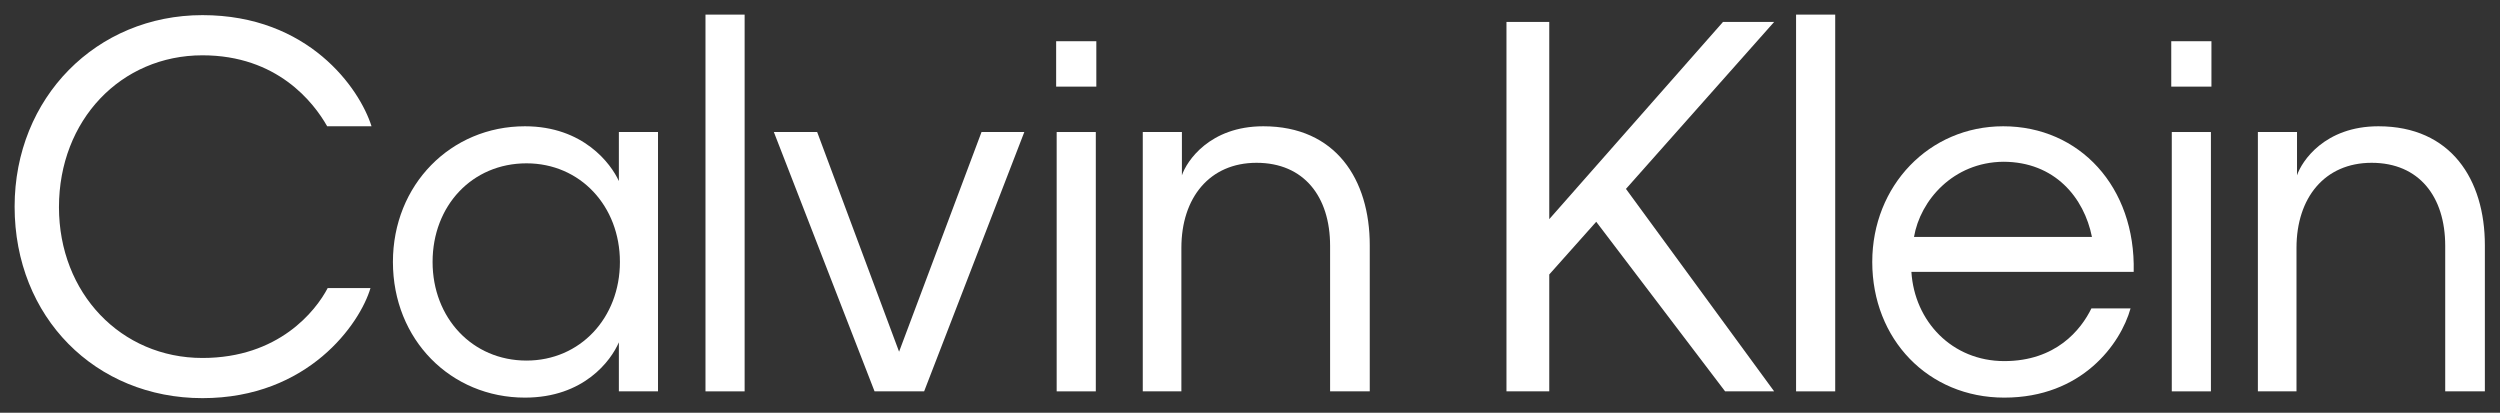
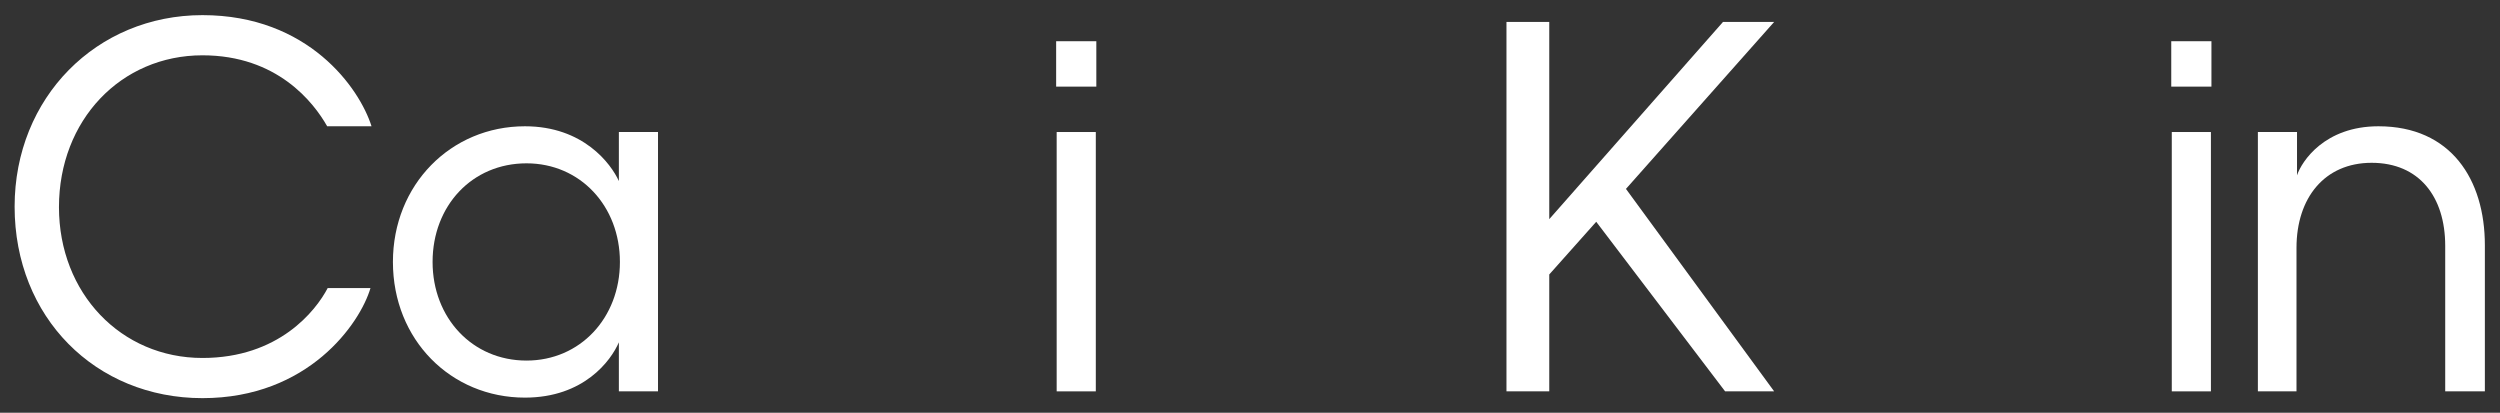
<svg xmlns="http://www.w3.org/2000/svg" version="1.1" id="Finals" x="0px" y="0px" viewBox="0 0 479.1 79.1" style="enable-background:new 0 0 479.1 79.1;" xml:space="preserve">
  <rect x="0" y="0" width="479.1" height="79.1" fill="#333333" stroke="none" />
  <style type="text/css">
	.st0{fill:#FFFFFF;}
</style>
  <g>
    <path class="st0" d="M210.1,16.6h-7.7V7.9h7.7V16.6z M210,75h-7.5V25.3h7.5V75z" />
-     <path class="st0" d="M226.5,75H219V25.3h7.5v8.3c0.9-2.7,5.3-9.4,15.6-9.4c13.9,0,20.4,10.2,20.4,22.8V75h-7.6V47.1   c0-9.4-5-15.9-14.1-15.9c-9,0-14.4,6.7-14.4,16.3V75z" />
    <path class="st0" d="M305.9,42.5l-9,10.1V75h-8.2V4.2h8.2V42l33.3-37.8h9.8l-28.4,32L340,75h-9.4L305.9,42.5z" />
-     <path class="st0" d="M351.7,75h-7.5V2.8h7.5V75z" />
-     <path class="st0" d="M384.1,76.2c-14.6,0-25.3-11.2-25.3-26c0-14.6,10.9-26,25.1-26c14.6,0,25.4,11.6,25,27.9h-42.6   c0.6,9.5,7.8,17.1,17.8,17.1c9.9,0,14.7-6,16.7-10.1h7.5C406.4,65.9,399,76.2,384.1,76.2z M366.8,45.4h34.1   c-1.5-7.5-7.1-14.4-17-14.4C374.3,31.1,368,38.4,366.8,45.4z" />
    <path class="st0" d="M423.8,16.6h-7.7V7.9h7.7V16.6z M423.7,75h-7.5V25.3h7.5V75z" />
    <path class="st0" d="M440.2,75h-7.5V25.3h7.5v8.3c0.9-2.7,5.3-9.4,15.6-9.4c13.9,0,20.4,10.2,20.4,22.8V75h-7.6V47.1   c0-9.4-5-15.9-14.1-15.9c-9,0-14.4,6.7-14.4,16.3V75z" />
    <path class="st0" d="M11.3,39.7c0,16.5,11.9,28.9,27.5,28.9c14.6,0,21.7-9,24-13.4h8.2C69,62,59.1,76.3,38.8,76.3   c-20.5,0-36-15.5-36-36.7c0-20.9,15.7-36.7,36-36.7c20.3,0,30.1,14,32.4,21.3h-8.5c-2.6-4.6-9.6-13.6-23.9-13.6   C23.2,10.6,11.3,23,11.3,39.7z" />
    <path class="st0" d="M100.6,76.2c-14.2,0-25.3-11.1-25.3-26c0-14.8,11.1-26,25.3-26c11.2,0,16.5,7.2,18,10.5v-9.4h7.5V75h-7.5v-9.4   C117.1,69.1,111.9,76.2,100.6,76.2z M118.8,50.2c0-10.7-7.6-18.9-17.9-18.9c-10.4,0-18,8.1-18,18.9c0,10.7,7.6,18.9,18,18.9   C111.2,69.1,118.8,60.9,118.8,50.2z" />
-     <path class="st0" d="M142.7,75h-7.5V2.8h7.5V75z" />
-     <polygon class="st0" points="172.3,67.4 188.1,25.3 196.3,25.3 177.1,75 167.6,75 148.3,25.3 156.6,25.3  " />
+     <path class="st0" d="M142.7,75h-7.5V2.8V75z" />
  </g>
</svg>